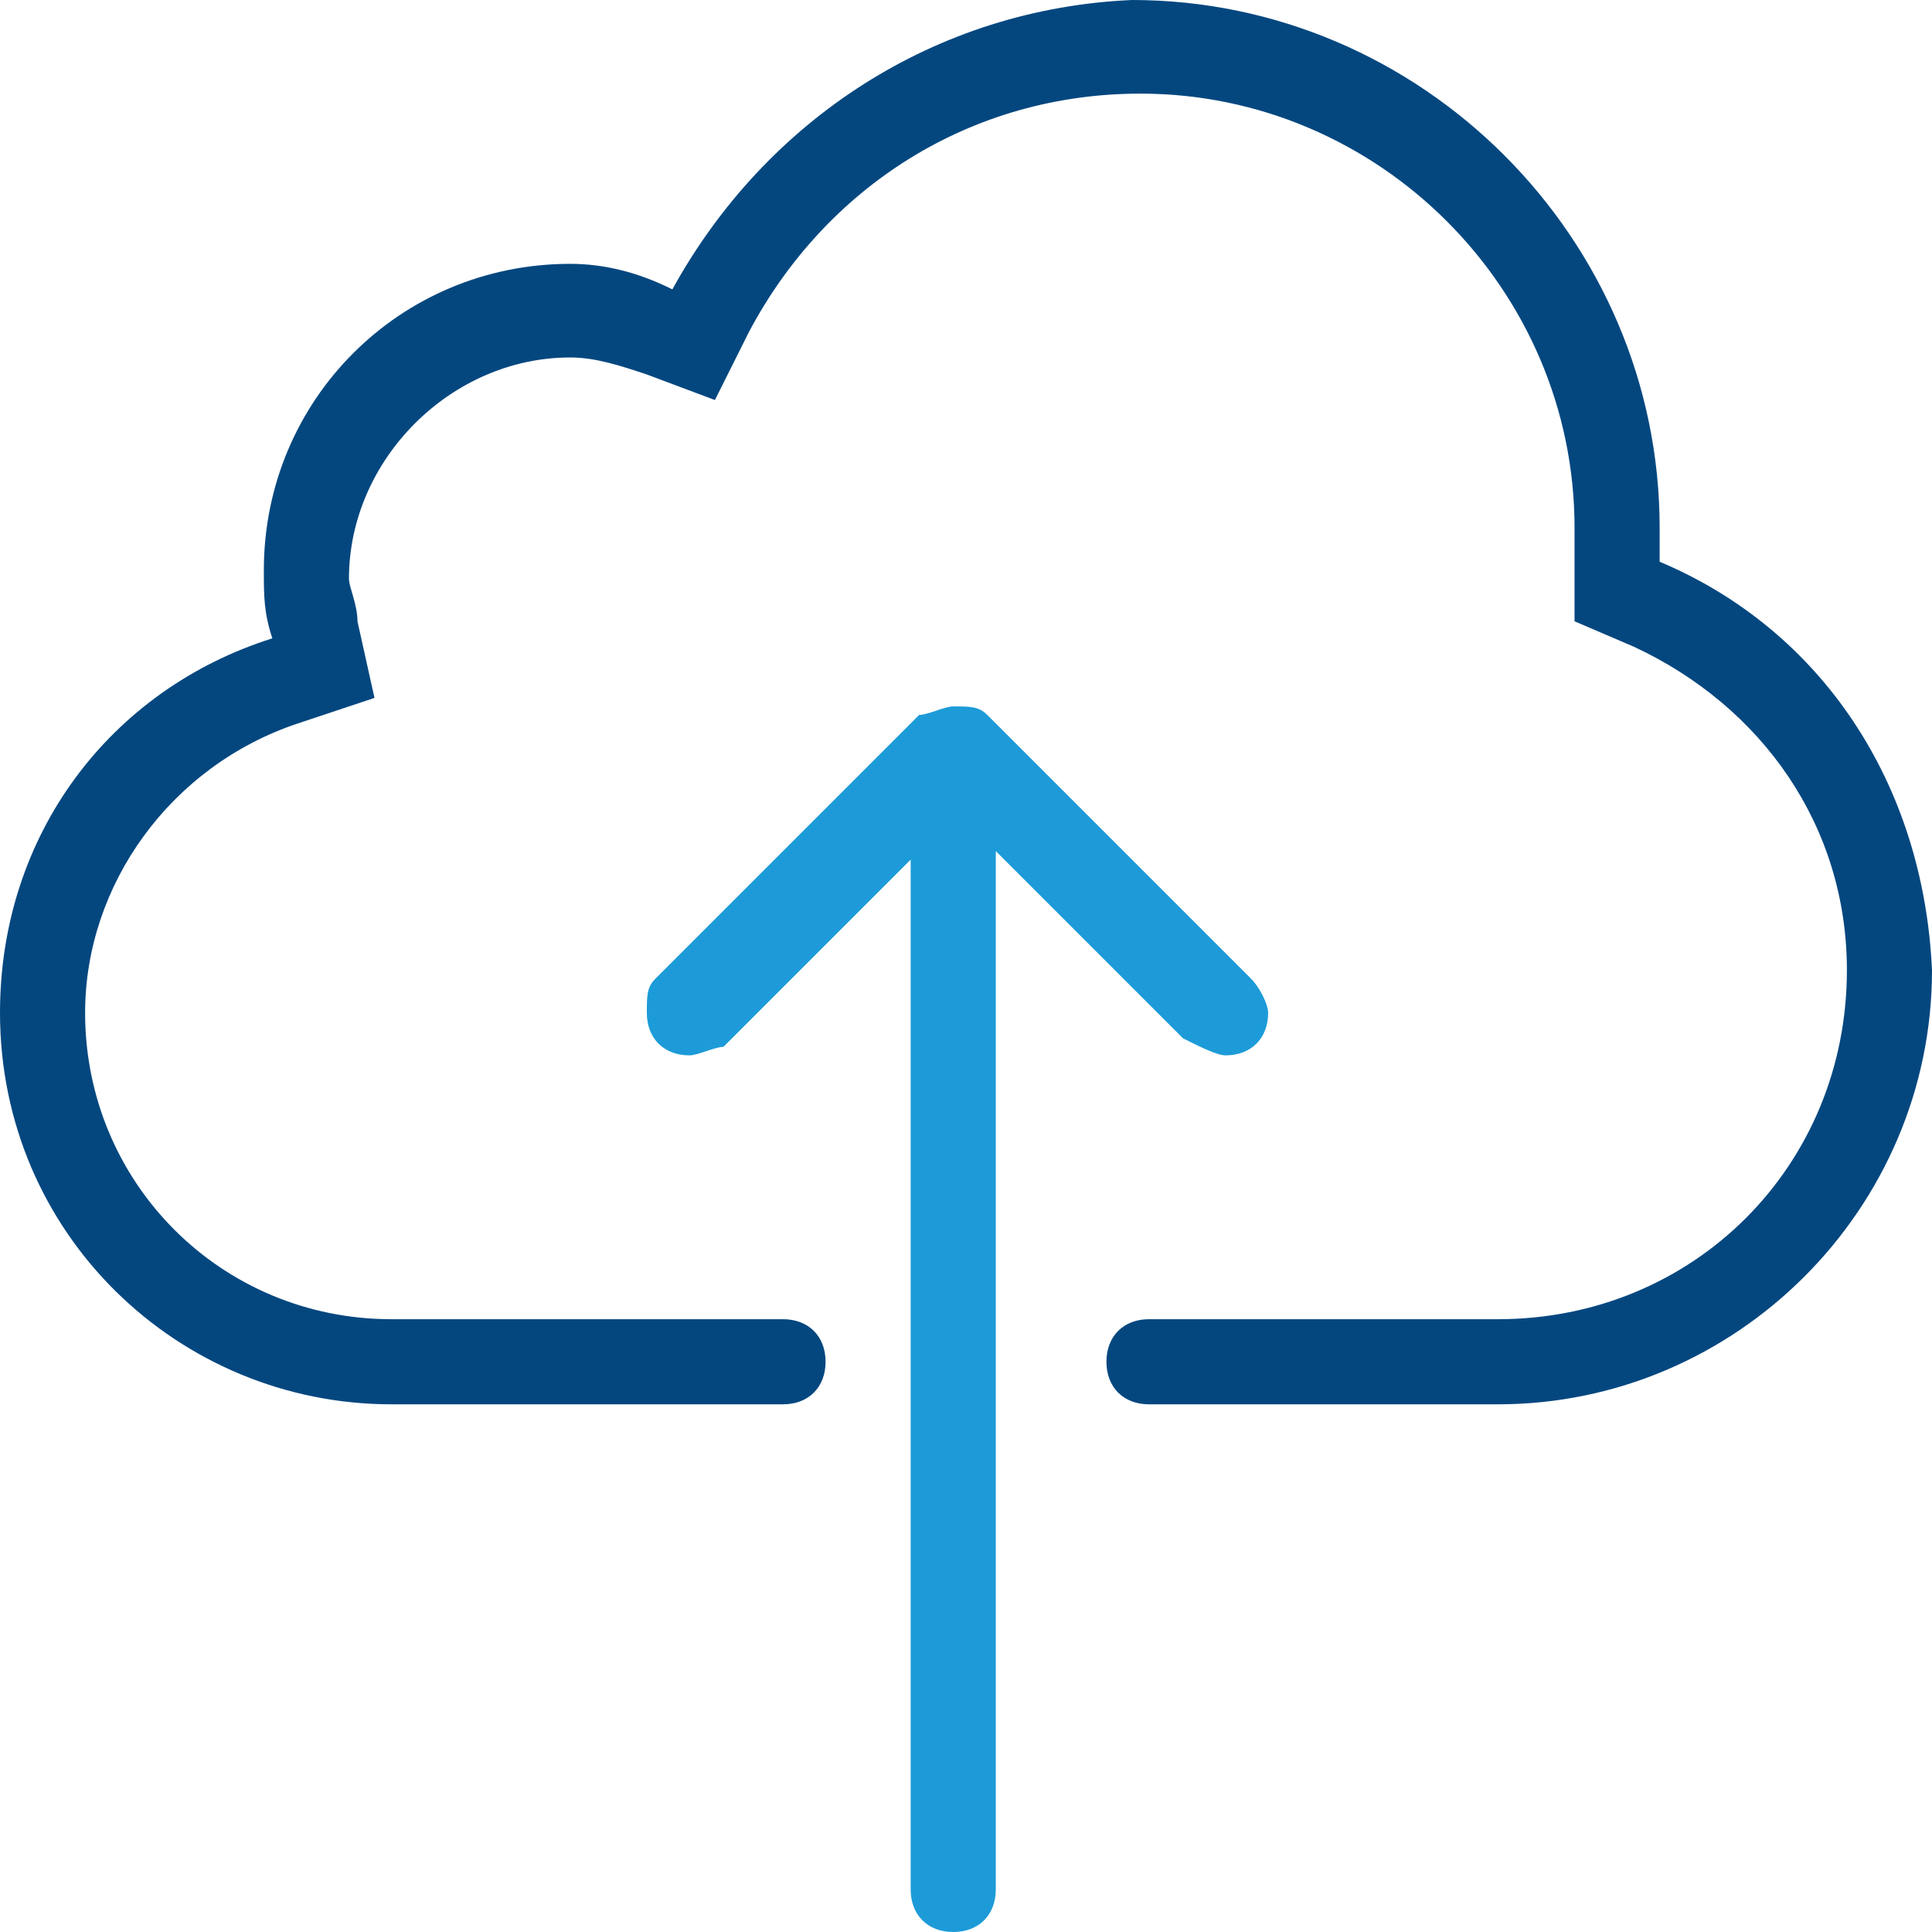
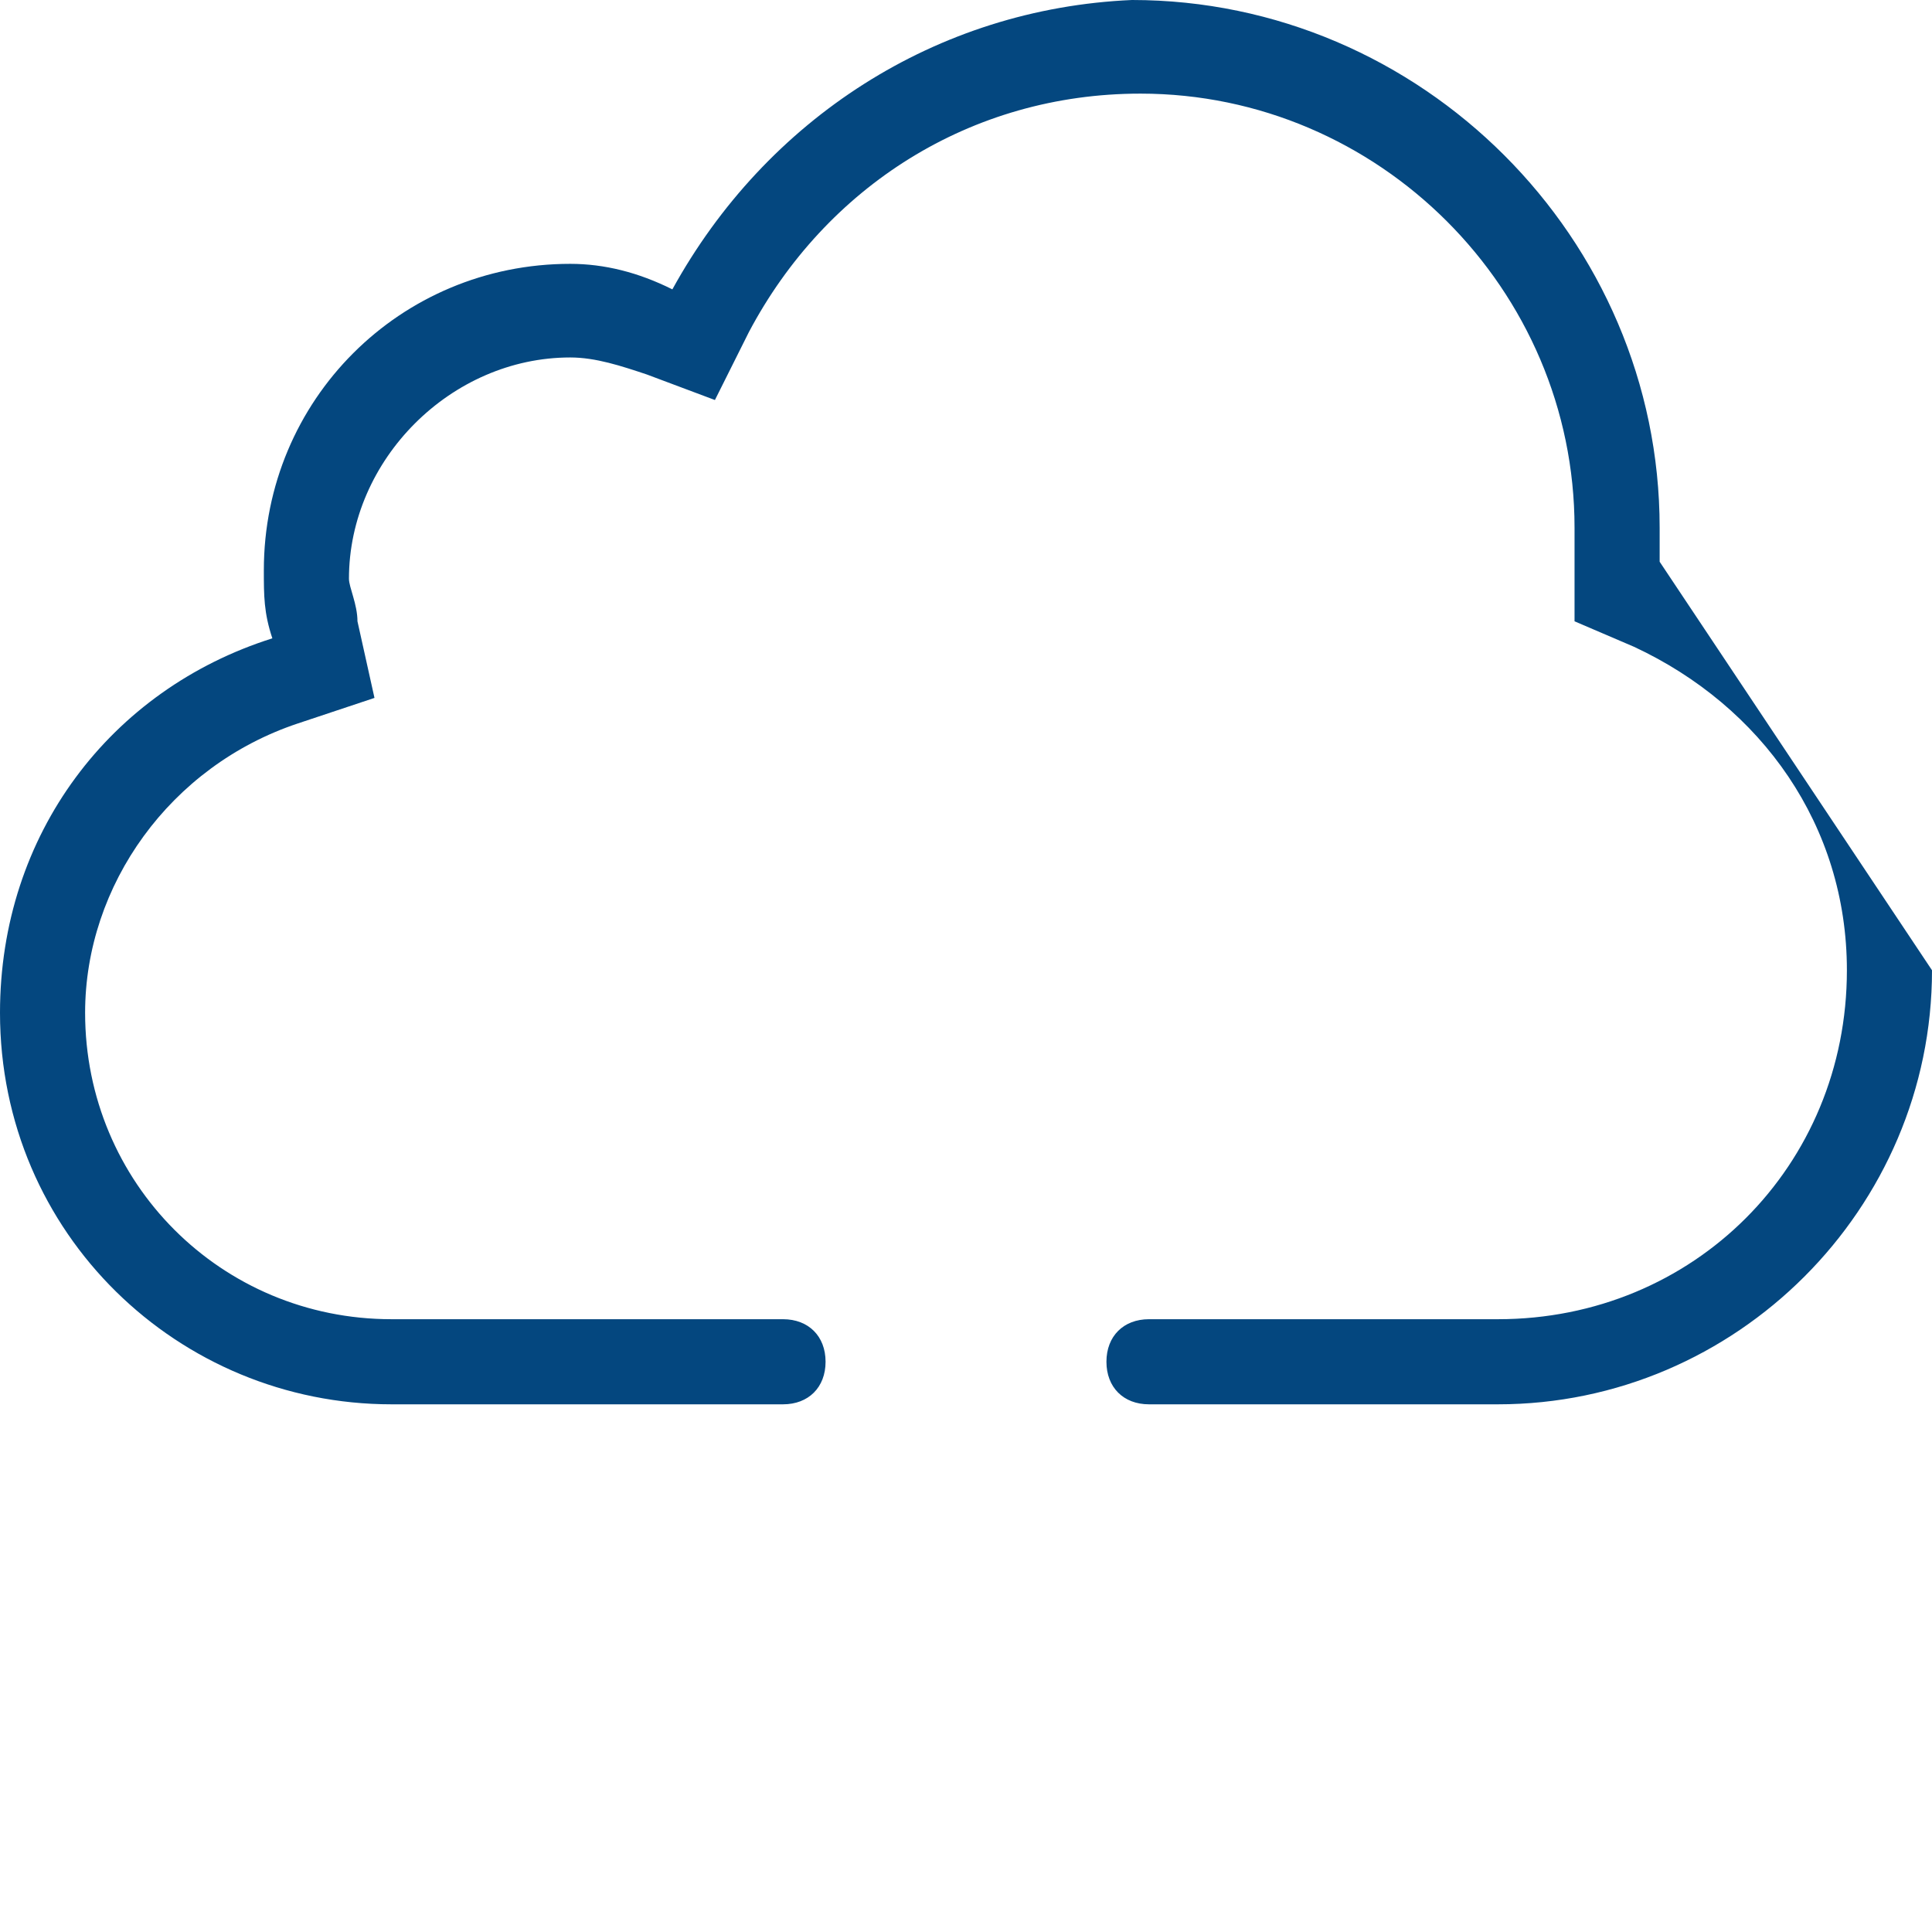
<svg xmlns="http://www.w3.org/2000/svg" version="1.1" id="Ebene_1" x="0px" y="0px" viewBox="0 0 22.7 22.7" style="enable-background:new 0 0 22.7 22.7;" xml:space="preserve">
  <style type="text/css">
	.st0{fill-rule:evenodd;clip-rule:evenodd;fill:#04477F;}
	.st1{fill-rule:evenodd;clip-rule:evenodd;fill:#1C9BD8;}
</style>
-   <path class="st0" d="M19.5,6.6c0-0.1,0-0.3,0-0.4c0-3.4-2.8-6.2-6.2-6.2C11,0.1,9,1.4,7.9,3.4C7.5,3.2,7.1,3.1,6.7,3.1  c-2,0-3.6,1.6-3.6,3.6c0,0.3,0,0.5,0.1,0.8C1.3,8.1,0,9.8,0,11.9c0,2.6,2.1,4.6,4.6,4.6h4.6c0.3,0,0.5-0.2,0.5-0.5  c0-0.3-0.2-0.5-0.5-0.5H4.6c-2,0-3.6-1.6-3.6-3.6C1,10.4,2,9,3.5,8.5l0.9-0.3L4.2,7.3c0-0.2-0.1-0.4-0.1-0.5c0-1.4,1.2-2.6,2.6-2.6  c0.3,0,0.6,0.1,0.9,0.2l0.8,0.3l0.4-0.8c0.9-1.7,2.6-2.8,4.6-2.8c2.8,0,5.1,2.3,5.1,5.1c0,0.1,0,0.2,0,0.3v0.1v0.7l0.7,0.3  c1.5,0.7,2.5,2.1,2.5,3.8c0,2.3-1.8,4.1-4.1,4.1h-4.1c-0.3,0-0.5,0.2-0.5,0.5c0,0.3,0.2,0.5,0.5,0.5h4.1c2.8,0,5.1-2.3,5.1-5.1  C22.6,9.2,21.4,7.4,19.5,6.6" />
-   <path class="st1" d="M14.4,12.4c0.3,0,0.5-0.2,0.5-0.5c0-0.1-0.1-0.3-0.2-0.4l-3.1-3.1c-0.1-0.1-0.2-0.1-0.4-0.1  c-0.1,0-0.3,0.1-0.4,0.1l-3.1,3.1c-0.1,0.1-0.1,0.2-0.1,0.4c0,0.3,0.2,0.5,0.5,0.5c0.1,0,0.3-0.1,0.4-0.1l2.2-2.2v12.1  c0,0.3,0.2,0.5,0.5,0.5s0.5-0.2,0.5-0.5V10l2.2,2.2C14.1,12.3,14.3,12.4,14.4,12.4" />
+   <path class="st0" d="M19.5,6.6c0-0.1,0-0.3,0-0.4c0-3.4-2.8-6.2-6.2-6.2C11,0.1,9,1.4,7.9,3.4C7.5,3.2,7.1,3.1,6.7,3.1  c-2,0-3.6,1.6-3.6,3.6c0,0.3,0,0.5,0.1,0.8C1.3,8.1,0,9.8,0,11.9c0,2.6,2.1,4.6,4.6,4.6h4.6c0.3,0,0.5-0.2,0.5-0.5  c0-0.3-0.2-0.5-0.5-0.5H4.6c-2,0-3.6-1.6-3.6-3.6C1,10.4,2,9,3.5,8.5l0.9-0.3L4.2,7.3c0-0.2-0.1-0.4-0.1-0.5c0-1.4,1.2-2.6,2.6-2.6  c0.3,0,0.6,0.1,0.9,0.2l0.8,0.3l0.4-0.8c0.9-1.7,2.6-2.8,4.6-2.8c2.8,0,5.1,2.3,5.1,5.1c0,0.1,0,0.2,0,0.3v0.1v0.7l0.7,0.3  c1.5,0.7,2.5,2.1,2.5,3.8c0,2.3-1.8,4.1-4.1,4.1h-4.1c-0.3,0-0.5,0.2-0.5,0.5c0,0.3,0.2,0.5,0.5,0.5h4.1c2.8,0,5.1-2.3,5.1-5.1  " />
</svg>